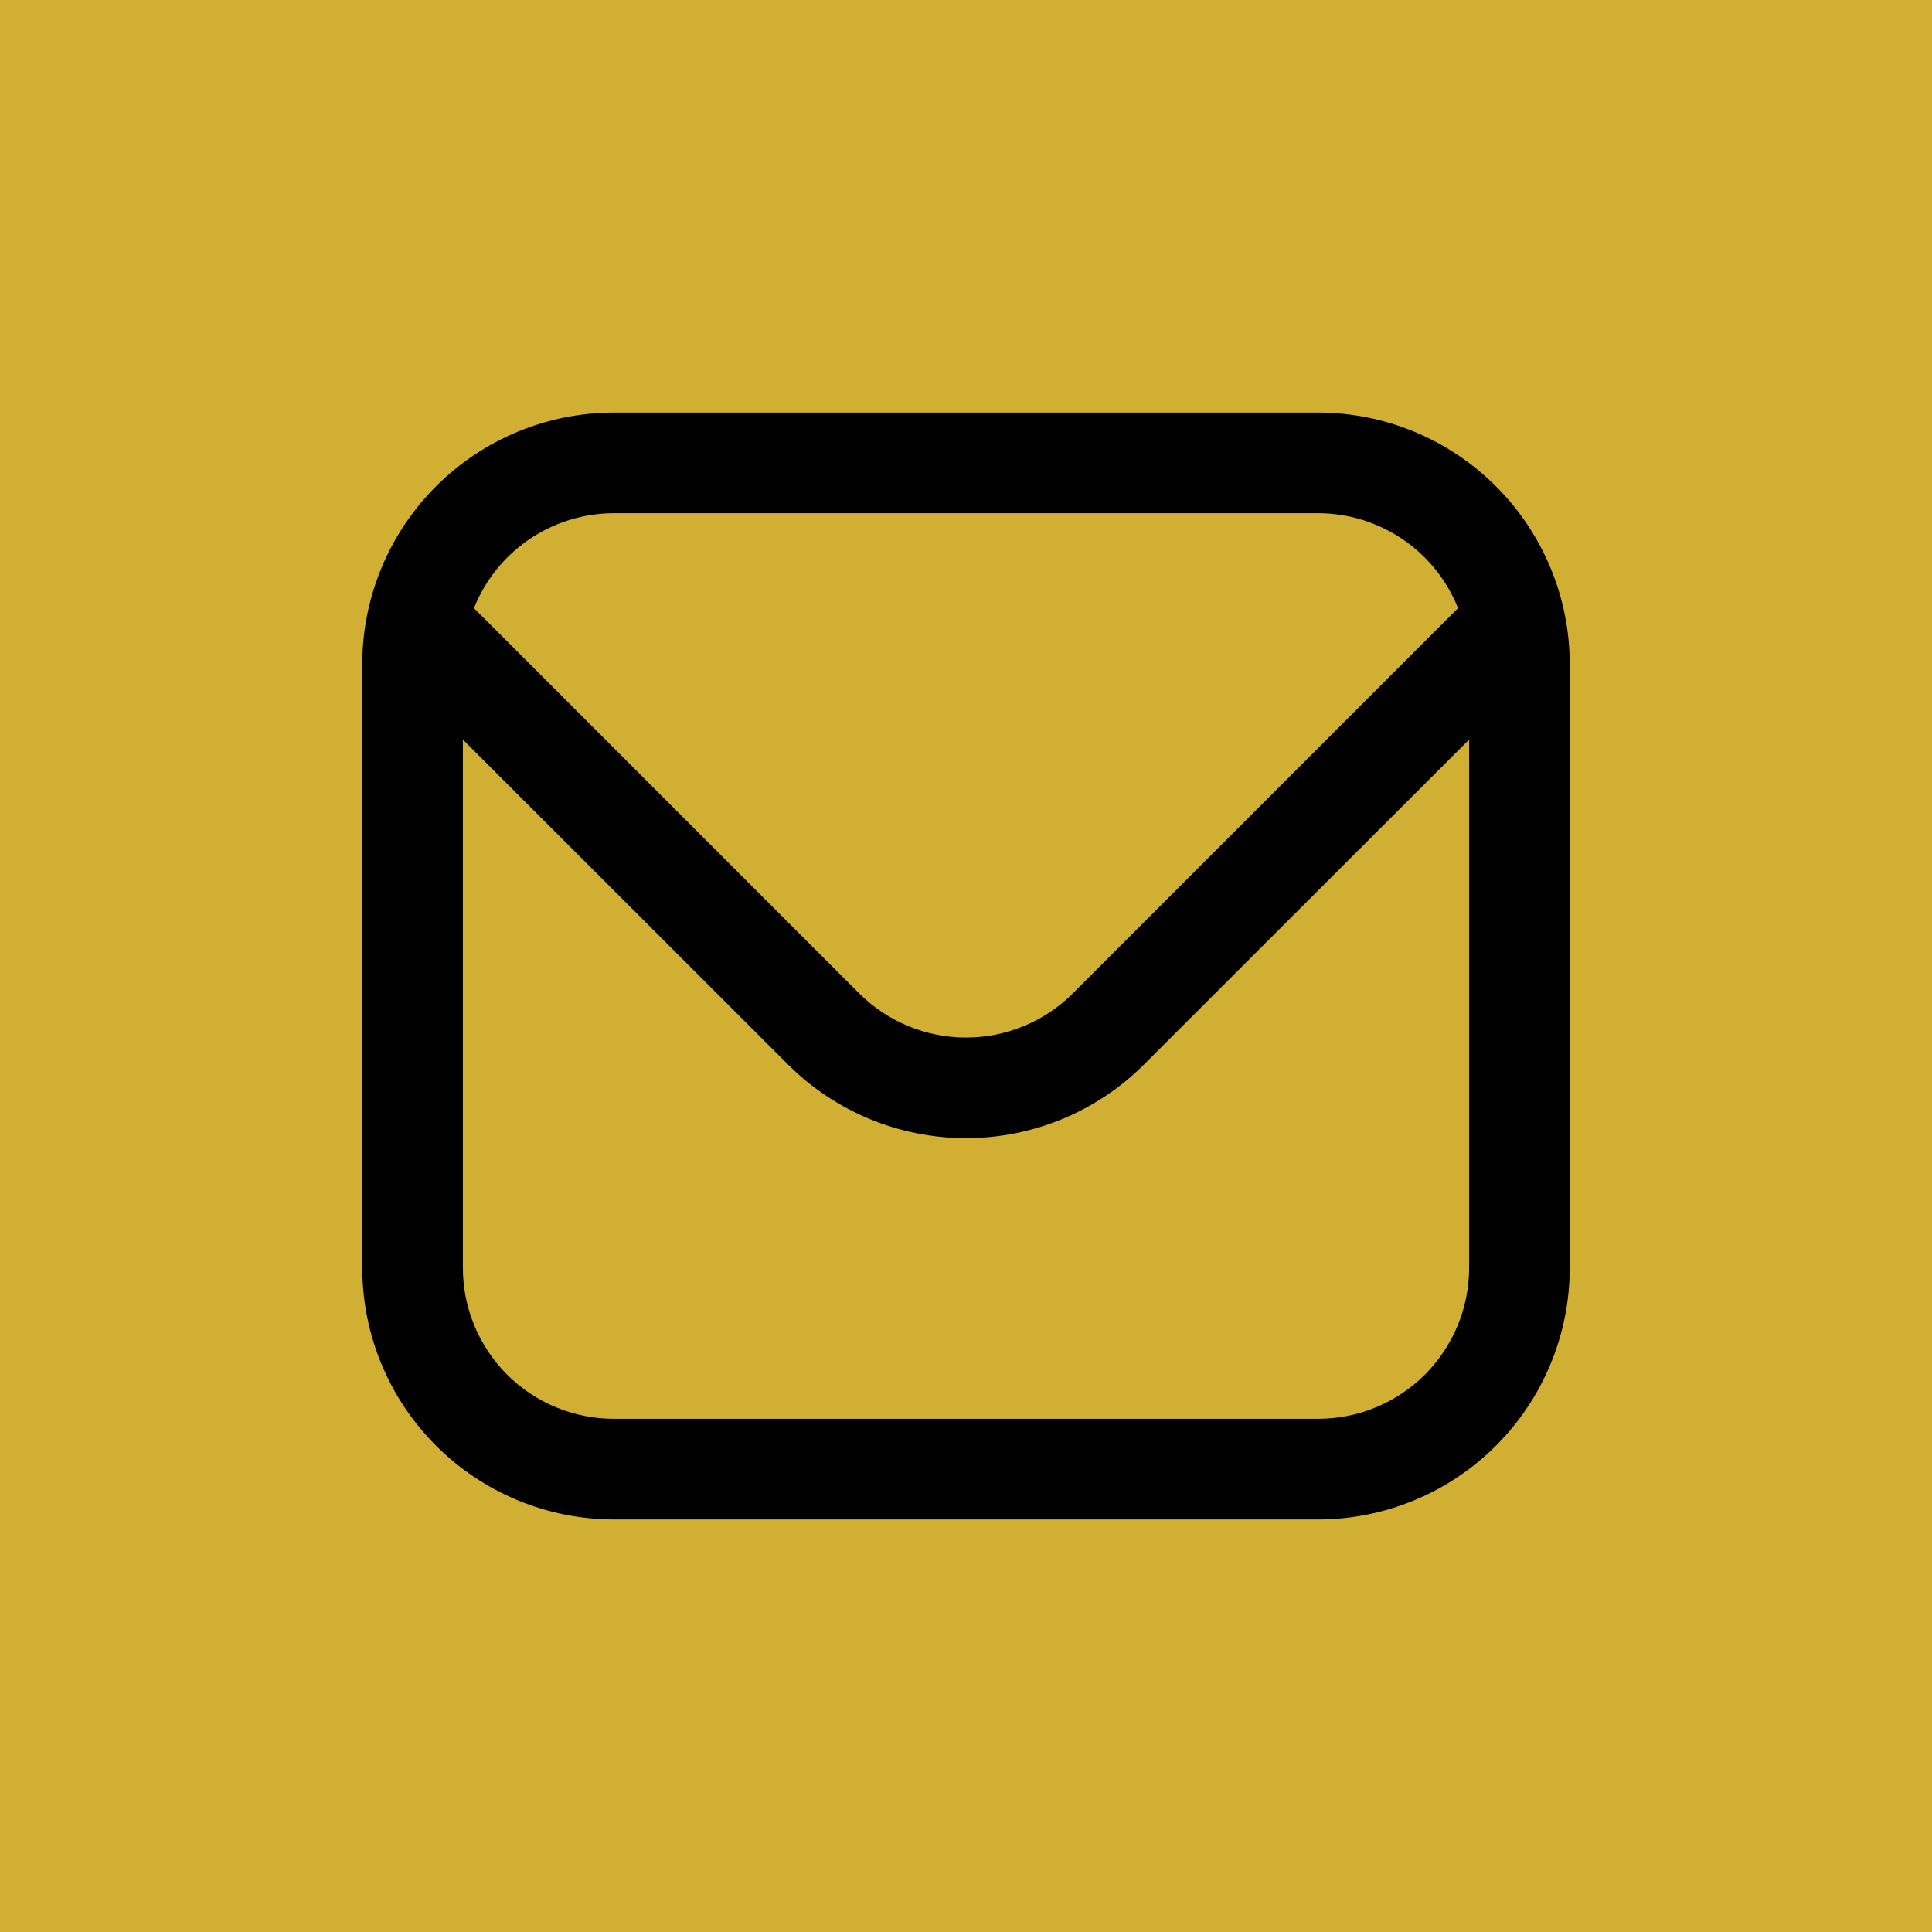
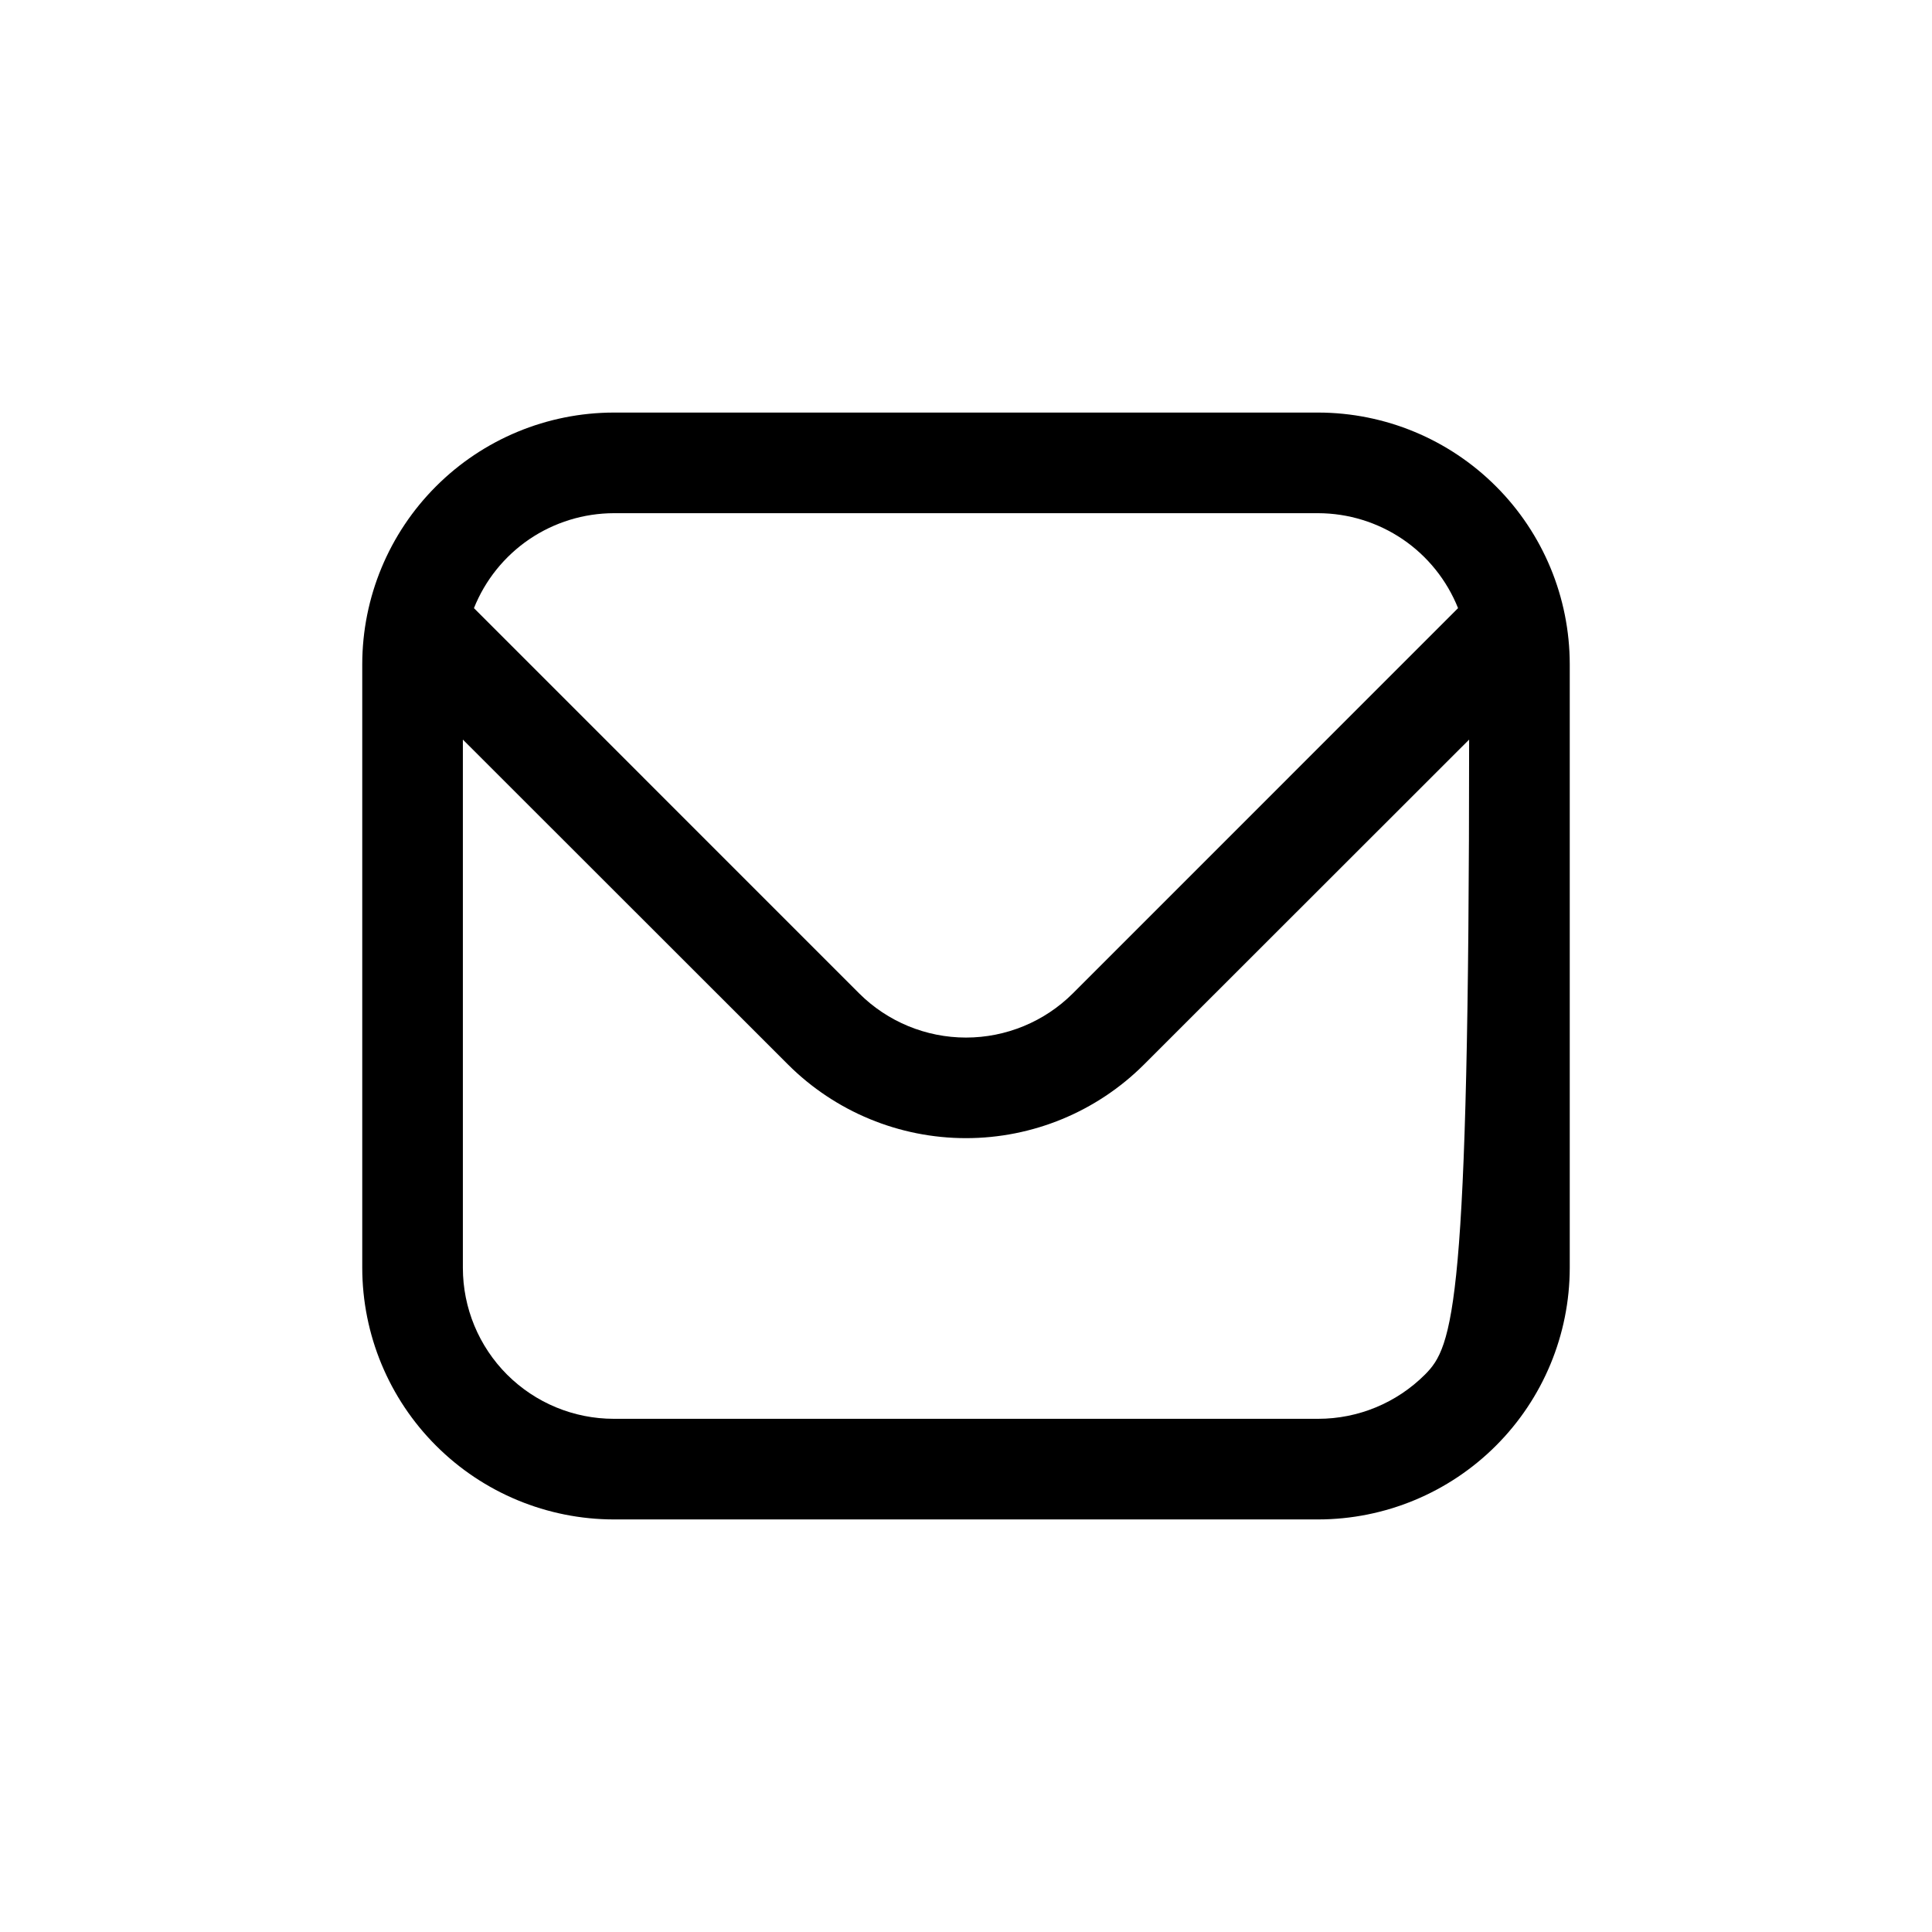
<svg xmlns="http://www.w3.org/2000/svg" width="48" height="48" viewBox="0 0 48 48" fill="none">
-   <rect width="48" height="48" fill="#D0AF32" />
-   <path d="M32.75 10.25H15.25C13.593 10.252 12.004 10.911 10.833 12.083C9.661 13.254 9.002 14.843 9 16.5V31.5C9.002 33.157 9.661 34.746 10.833 35.917C12.004 37.089 13.593 37.748 15.25 37.75H32.75C34.407 37.748 35.996 37.089 37.167 35.917C38.339 34.746 38.998 33.157 39 31.5V16.5C38.998 14.843 38.339 13.254 37.167 12.083C35.996 10.911 34.407 10.252 32.75 10.25ZM15.25 12.75H32.75C33.498 12.752 34.229 12.977 34.849 13.397C35.468 13.818 35.947 14.414 36.225 15.109L26.652 24.683C25.948 25.384 24.994 25.778 24 25.778C23.006 25.778 22.052 25.384 21.348 24.683L11.775 15.109C12.053 14.414 12.532 13.818 13.151 13.397C13.771 12.977 14.502 12.752 15.25 12.75ZM32.75 35.25H15.25C14.255 35.25 13.302 34.855 12.598 34.152C11.895 33.448 11.5 32.495 11.5 31.5V18.375L19.58 26.45C20.753 27.62 22.343 28.277 24 28.277C25.657 28.277 27.247 27.62 28.42 26.45L36.5 18.375V31.5C36.5 32.495 36.105 33.448 35.402 34.152C34.698 34.855 33.745 35.25 32.75 35.25Z" fill="black" />
+   <path d="M32.75 10.25H15.25C13.593 10.252 12.004 10.911 10.833 12.083C9.661 13.254 9.002 14.843 9 16.5V31.5C9.002 33.157 9.661 34.746 10.833 35.917C12.004 37.089 13.593 37.748 15.25 37.75H32.75C34.407 37.748 35.996 37.089 37.167 35.917C38.339 34.746 38.998 33.157 39 31.5V16.5C38.998 14.843 38.339 13.254 37.167 12.083C35.996 10.911 34.407 10.252 32.75 10.25ZM15.25 12.75H32.75C33.498 12.752 34.229 12.977 34.849 13.397C35.468 13.818 35.947 14.414 36.225 15.109L26.652 24.683C25.948 25.384 24.994 25.778 24 25.778C23.006 25.778 22.052 25.384 21.348 24.683L11.775 15.109C12.053 14.414 12.532 13.818 13.151 13.397C13.771 12.977 14.502 12.752 15.25 12.75ZM32.75 35.25H15.25C14.255 35.25 13.302 34.855 12.598 34.152C11.895 33.448 11.5 32.495 11.5 31.5V18.375L19.58 26.45C20.753 27.62 22.343 28.277 24 28.277C25.657 28.277 27.247 27.62 28.42 26.45L36.5 18.375C36.5 32.495 36.105 33.448 35.402 34.152C34.698 34.855 33.745 35.25 32.75 35.25Z" fill="black" />
</svg>